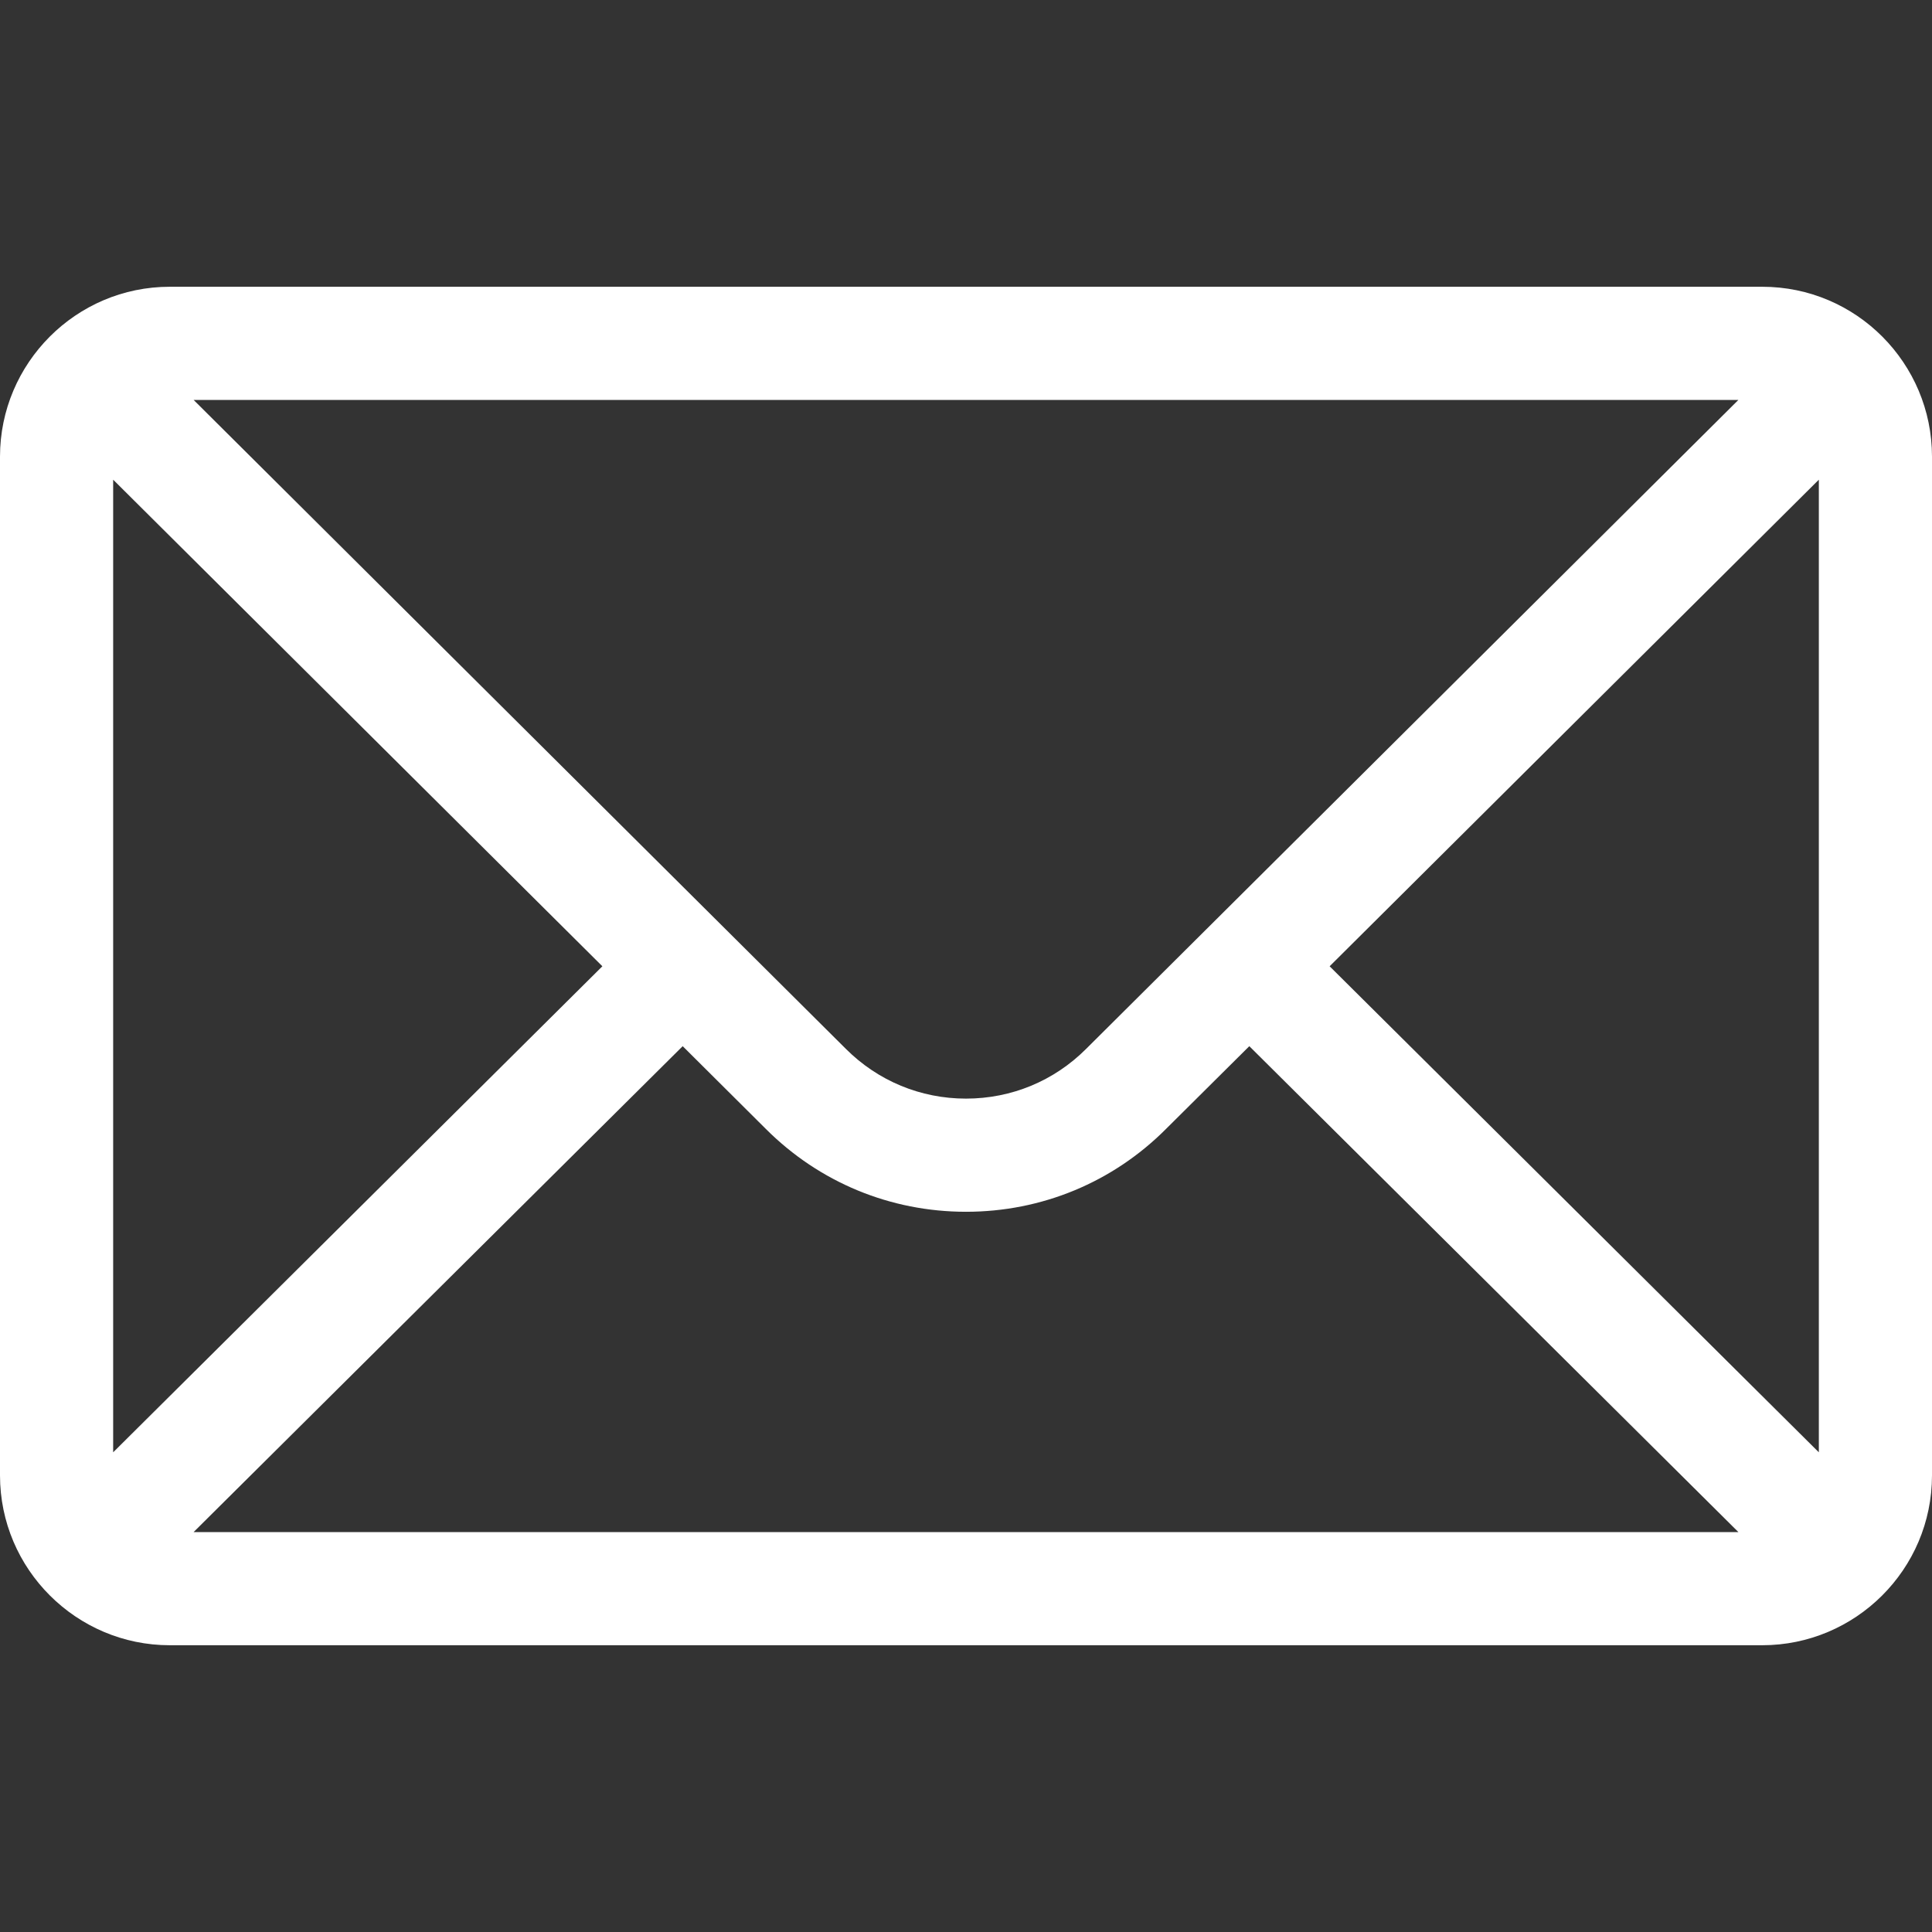
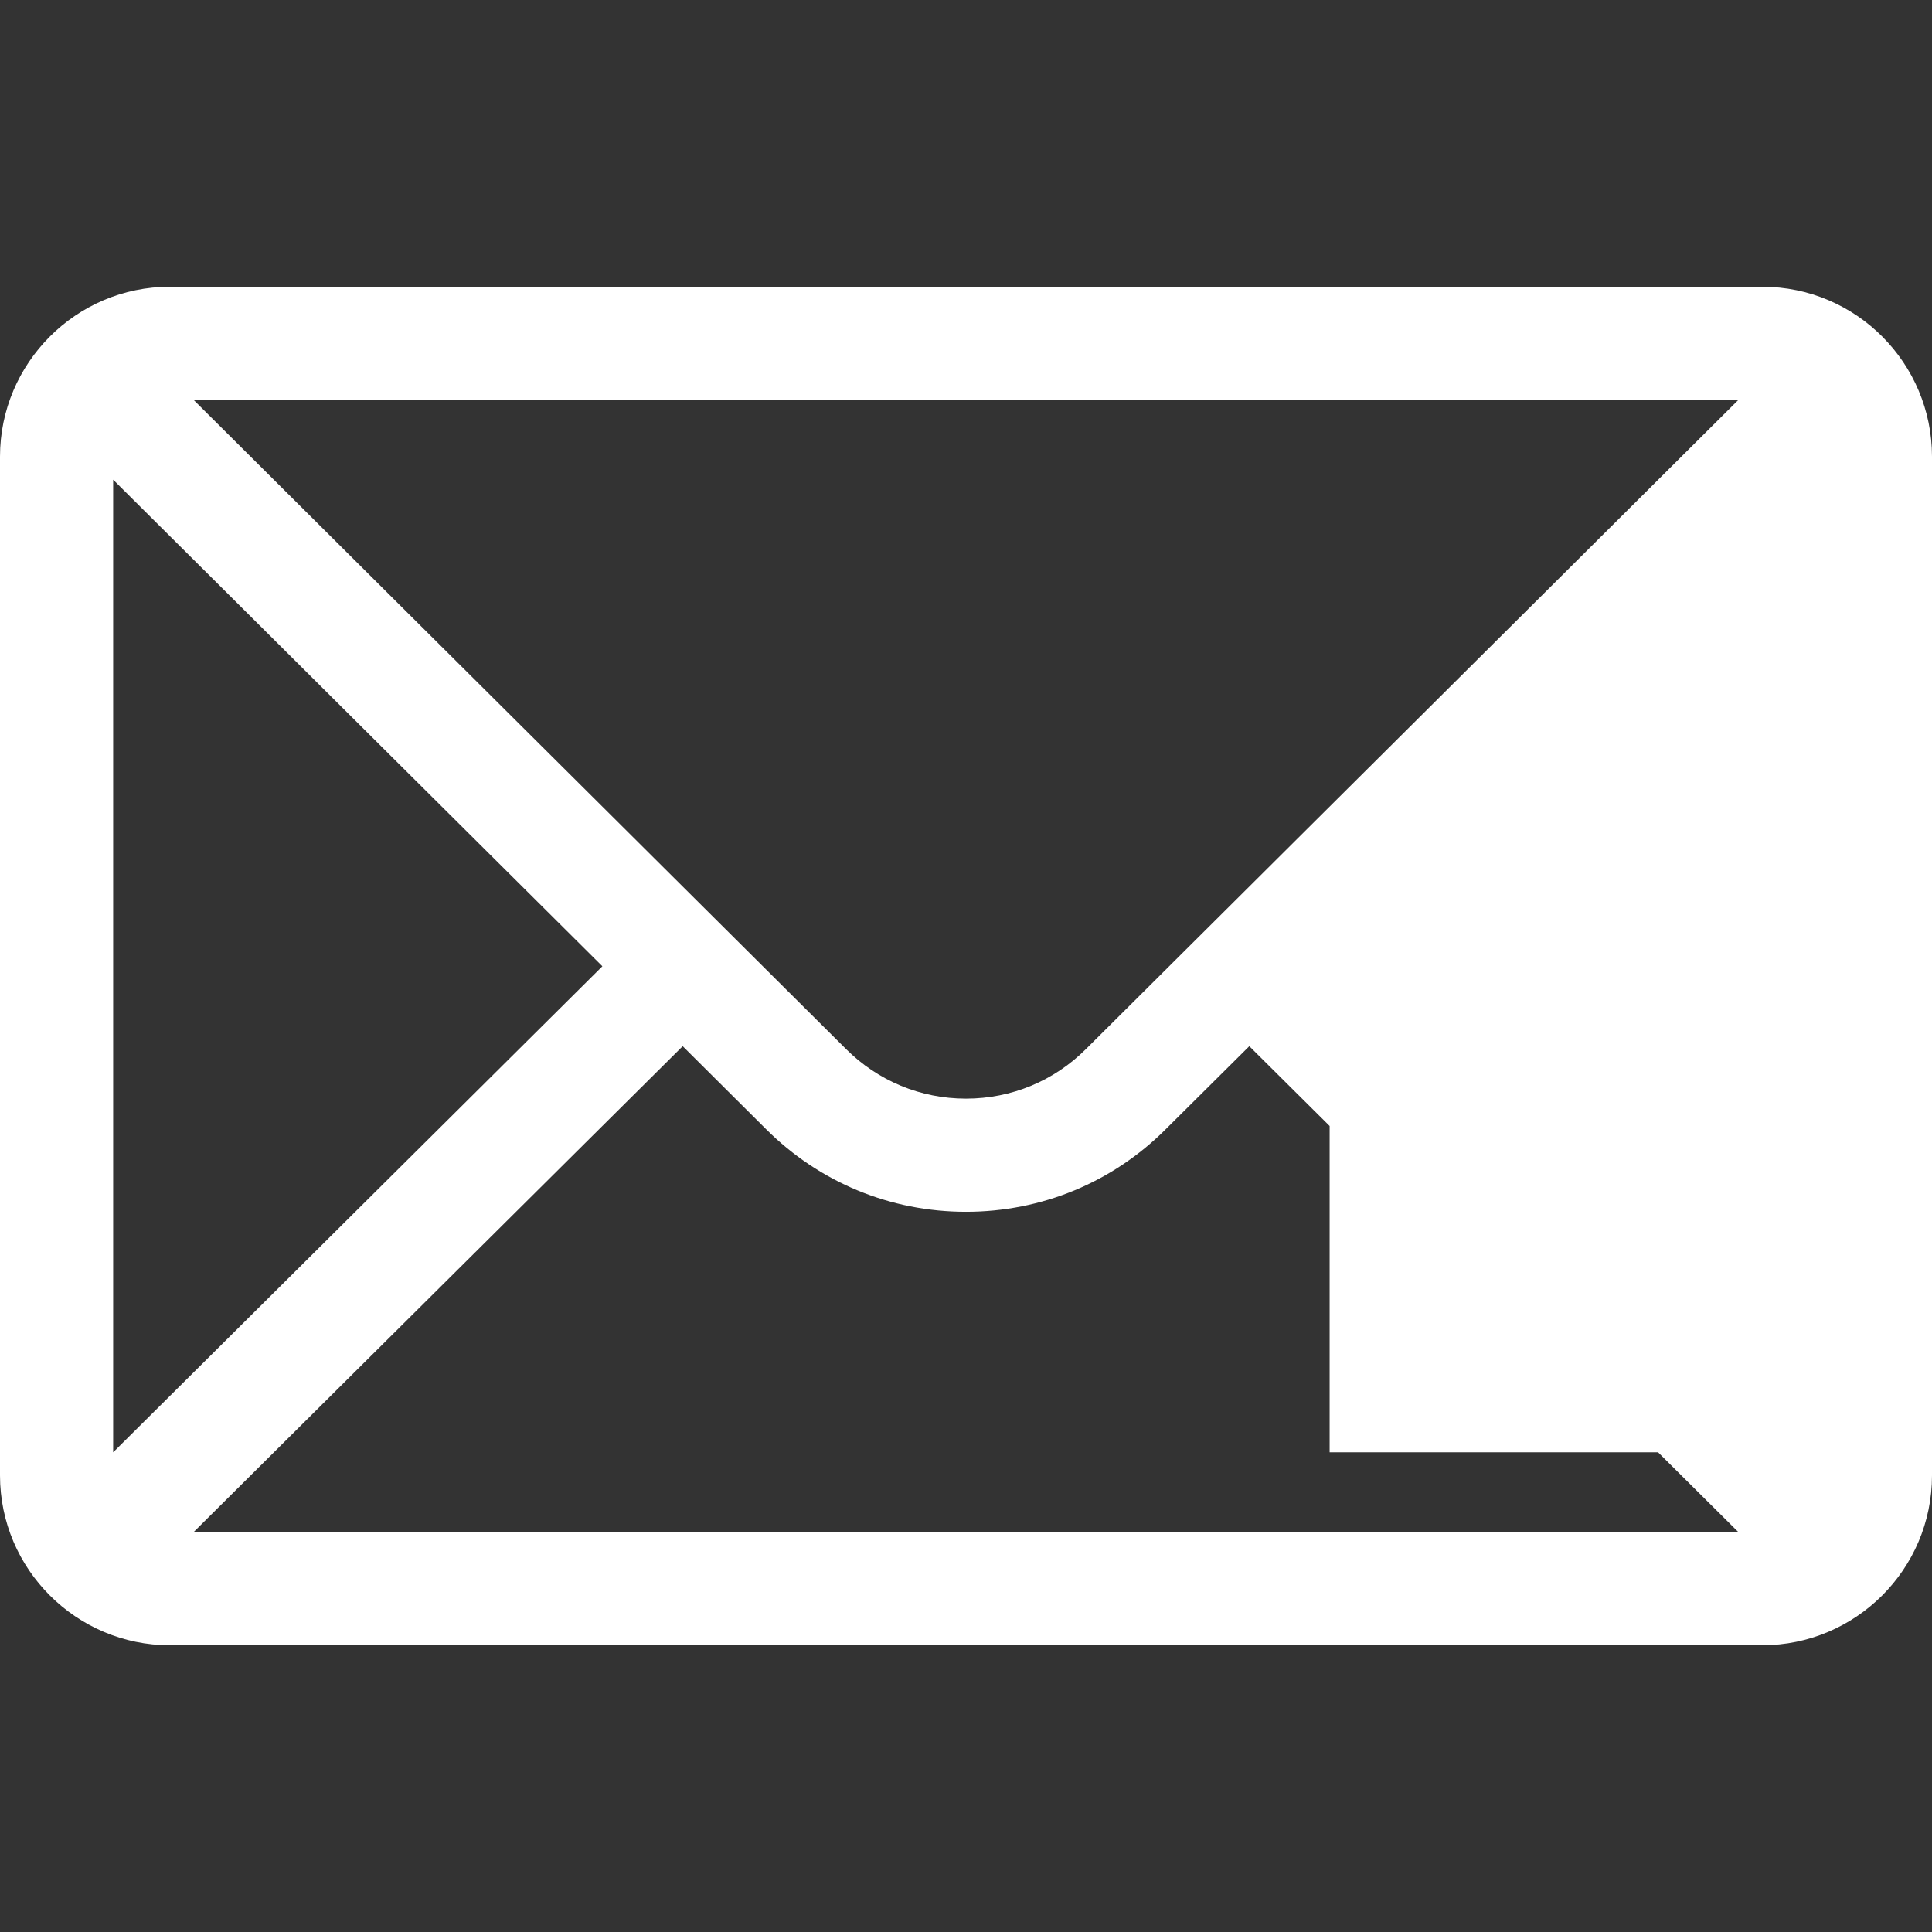
<svg xmlns="http://www.w3.org/2000/svg" width="14" height="14" viewBox="0 0 14 14" fill="none">
  <rect x="0" y="0" width="14" height="14" fill="#333333" stroke="none" />
-   <path d="M12.77 2.078H1.23C0.551 2.078 0 2.632 0 3.309V10.691C0 11.372 0.555 11.922 1.23 11.922H12.77C13.444 11.922 14 11.374 14 10.691V3.309C14 2.633 13.452 2.078 12.77 2.078ZM12.597 2.898C12.346 3.148 8.019 7.452 7.87 7.601C7.638 7.833 7.329 7.961 7 7.961C6.671 7.961 6.362 7.833 6.129 7.6C6.029 7.5 1.75 3.244 1.403 2.898H12.597ZM0.82 10.524V3.476L4.365 7.002L0.82 10.524ZM1.403 11.102L4.947 7.581L5.55 8.181C5.937 8.568 6.452 8.781 7 8.781C7.548 8.781 8.063 8.568 8.449 8.181L9.053 7.581L12.597 11.102H1.403ZM13.18 10.524L9.635 7.002L13.18 3.476V10.524Z" fill="white" />
+   <path d="M12.77 2.078H1.23C0.551 2.078 0 2.632 0 3.309V10.691C0 11.372 0.555 11.922 1.23 11.922H12.77C13.444 11.922 14 11.374 14 10.691V3.309C14 2.633 13.452 2.078 12.77 2.078ZM12.597 2.898C12.346 3.148 8.019 7.452 7.87 7.601C7.638 7.833 7.329 7.961 7 7.961C6.671 7.961 6.362 7.833 6.129 7.6C6.029 7.5 1.75 3.244 1.403 2.898H12.597ZM0.82 10.524V3.476L4.365 7.002L0.82 10.524ZM1.403 11.102L4.947 7.581L5.55 8.181C5.937 8.568 6.452 8.781 7 8.781C7.548 8.781 8.063 8.568 8.449 8.181L9.053 7.581L12.597 11.102H1.403ZM13.18 10.524L9.635 7.002V10.524Z" fill="white" />
</svg>